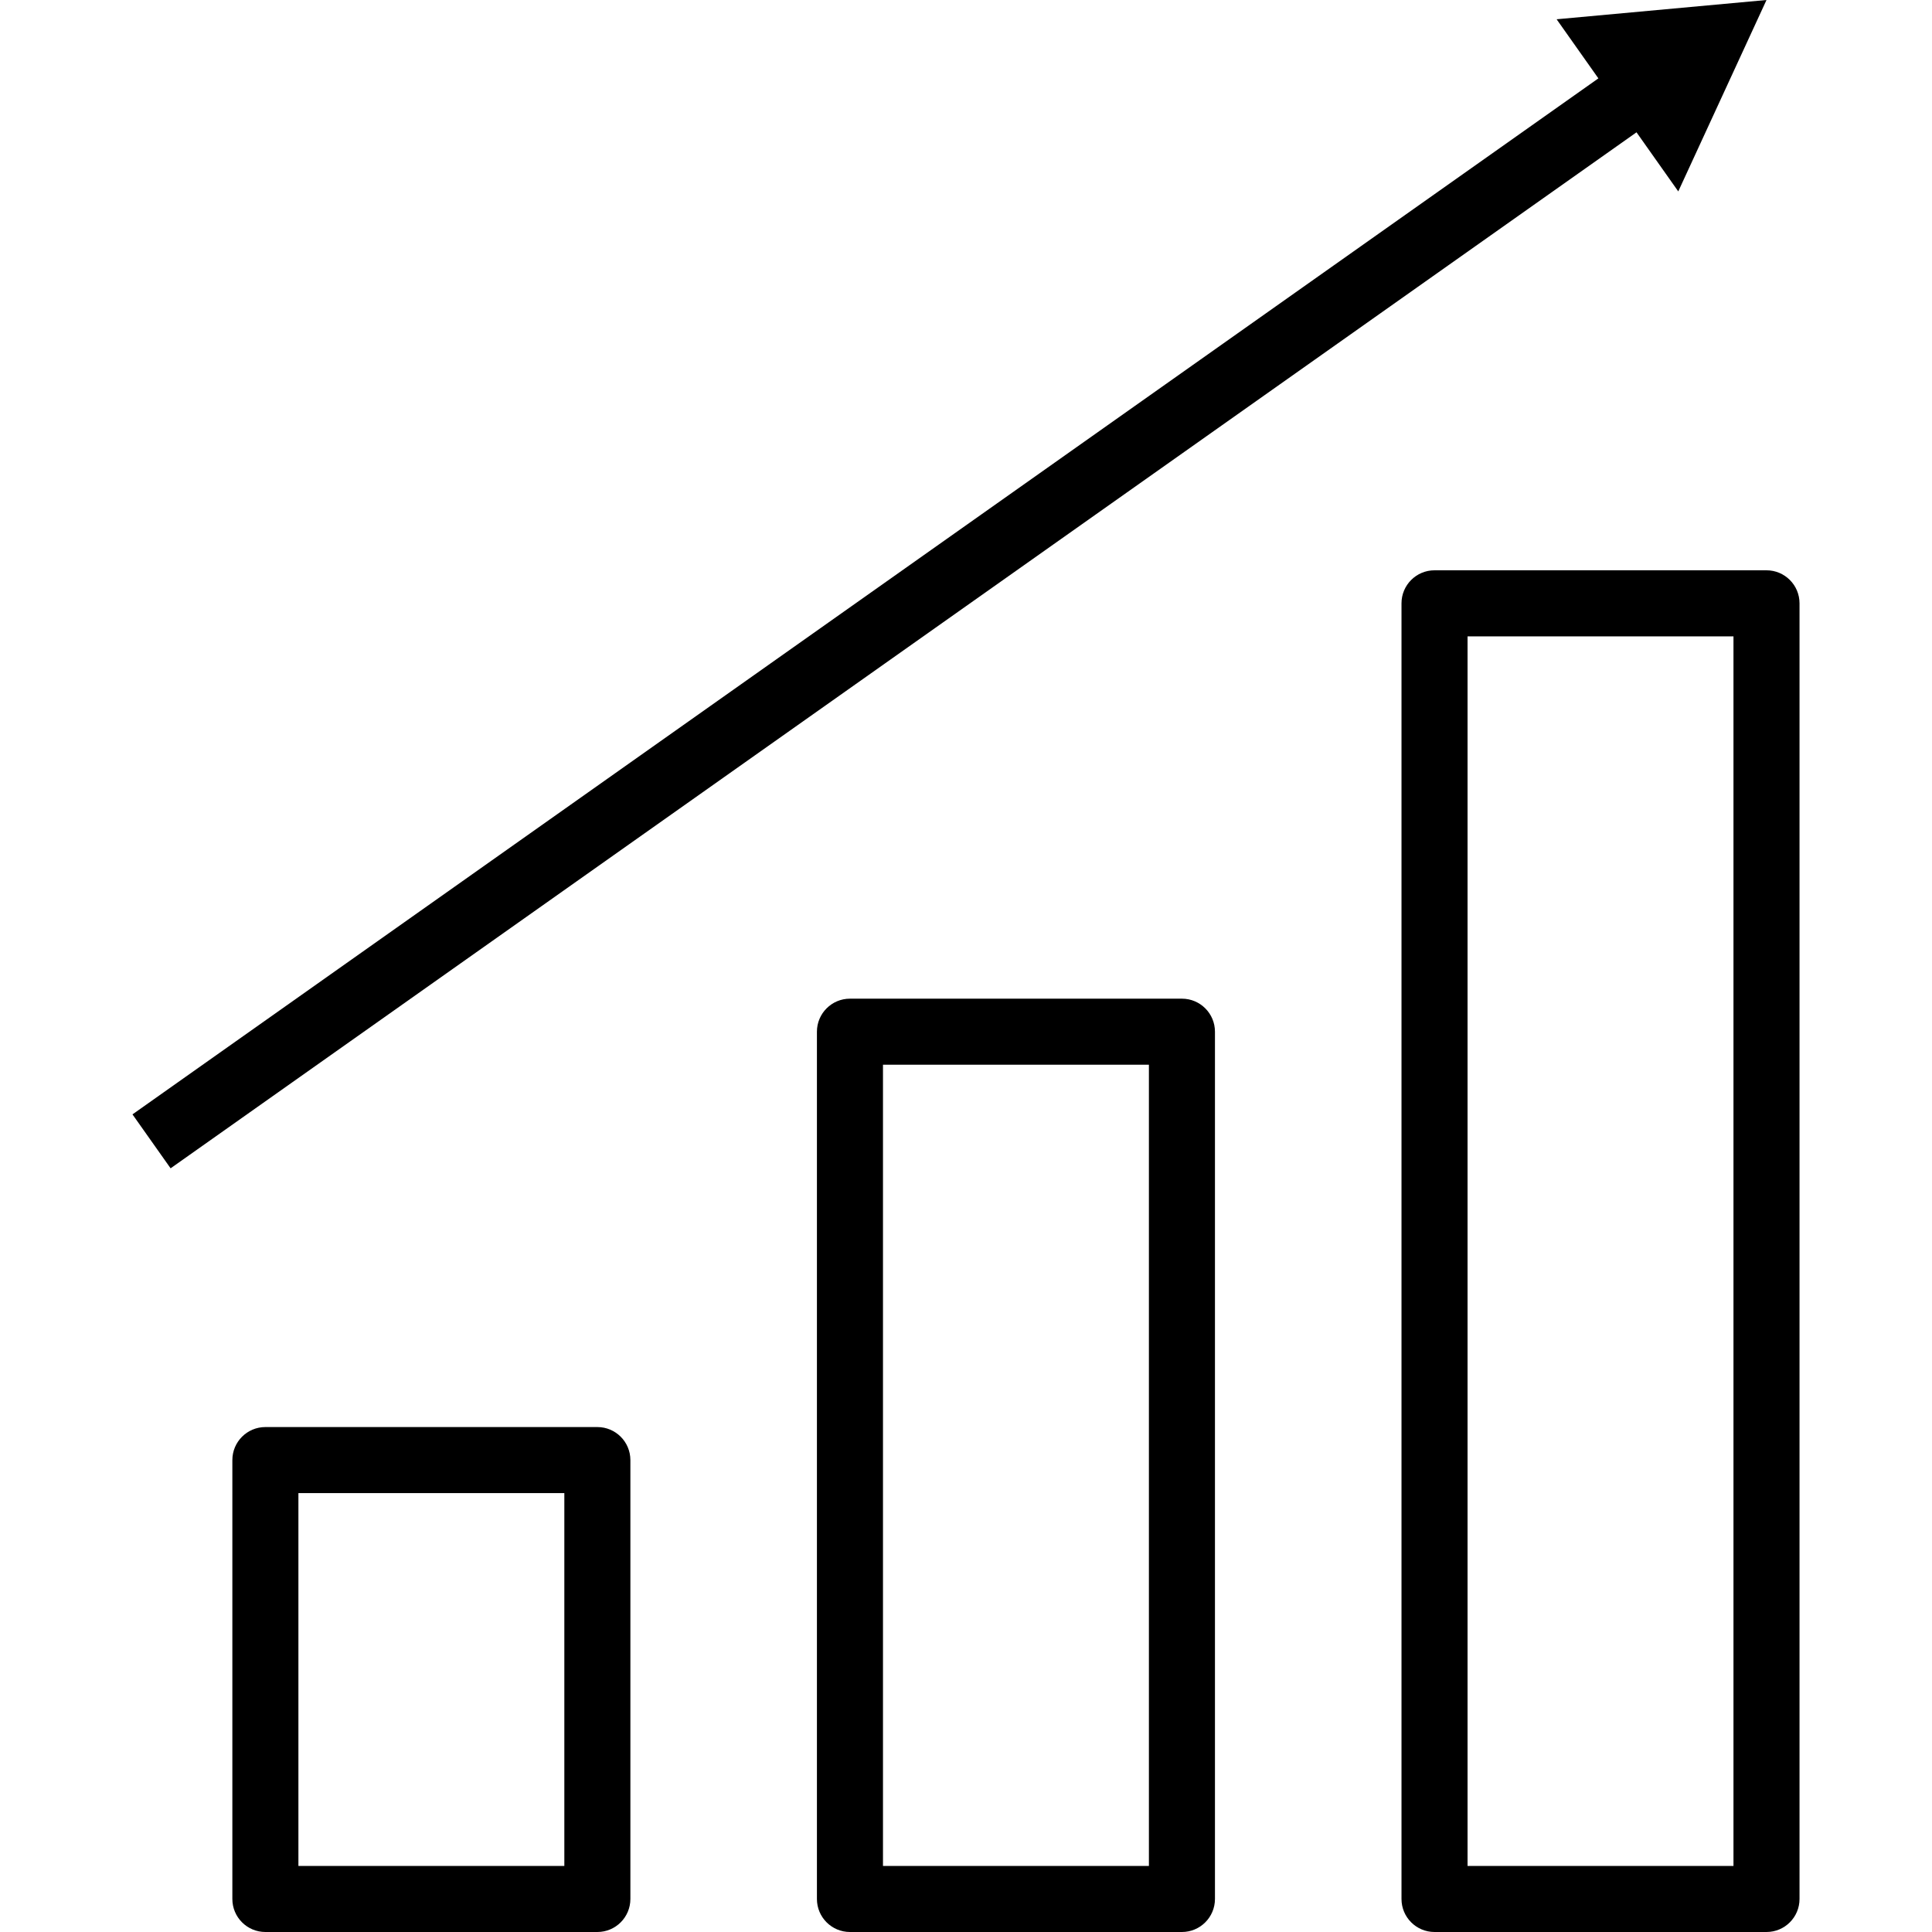
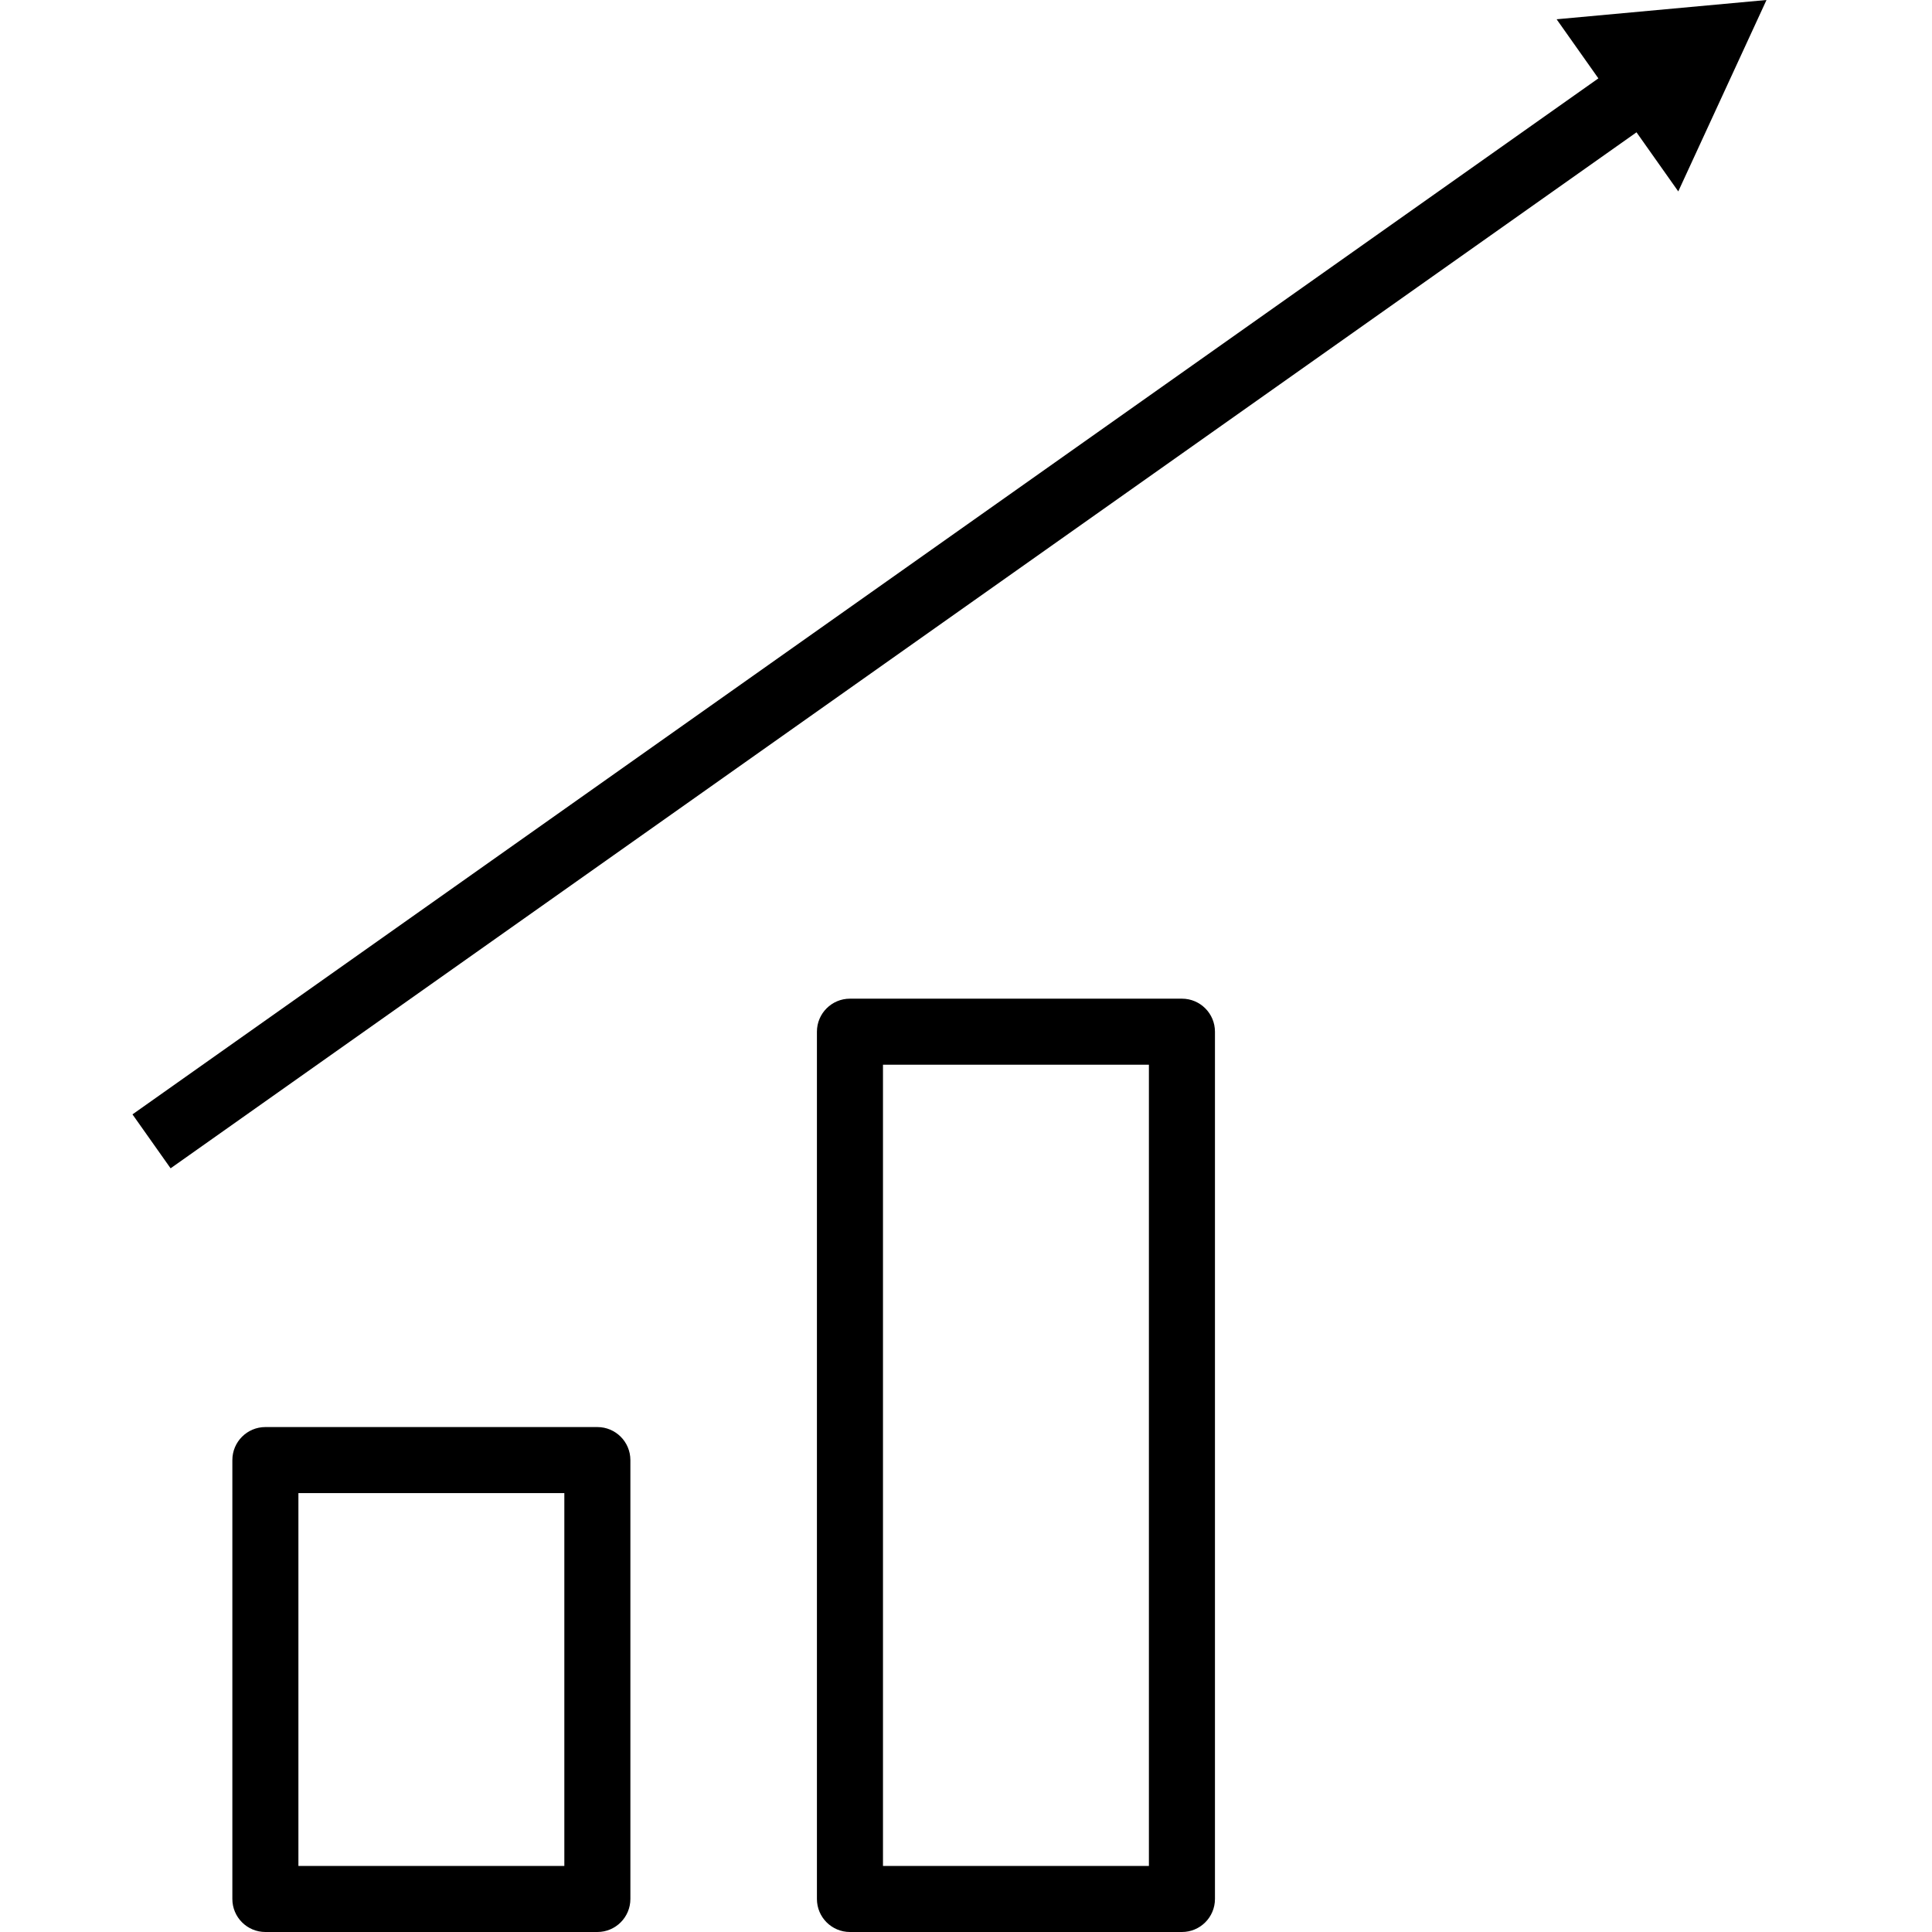
<svg xmlns="http://www.w3.org/2000/svg" version="1.1" id="Capa_1" x="0px" y="0px" viewBox="0 0 460.797 460.797" style="enable-background:new 0 0 460.797 460.797;" xml:space="preserve">
  <g>
    <g>
      <g>
        <path d="M142.475,340.364H63.296c-4.35,0-7.877,3.527-7.877,7.877V452.92c0,4.35,3.527,7.877,7.877,7.877h79.179     c4.35,0,7.877-3.527,7.877-7.877V348.241C150.351,343.891,146.825,340.364,142.475,340.364z M134.598,445.043H71.173v-88.925     h63.425V445.043z" />
        <path d="M281.9,238.192h-79.18c-4.35,0-7.877,3.527-7.877,7.877V452.92c0,4.35,3.527,7.877,7.877,7.877h79.18     c4.35,0,7.877-3.527,7.877-7.877V246.069C289.776,241.719,286.25,238.192,281.9,238.192z M274.023,445.043h-63.426V253.946     h63.426V445.043z" />
-         <path d="M421.324,136.02h-79.179c-4.35,0-7.877,3.527-7.877,7.877V452.92c0,4.35,3.527,7.877,7.877,7.877h79.179     c4.35,0,7.877-3.527,7.877-7.877V143.897C429.201,139.547,425.674,136.02,421.324,136.02z M413.447,445.043h-63.425V151.774     h63.425V445.043z" />
        <polygon points="400.281,45.652 421.324,0 371.266,4.596 381.227,18.691 31.597,265.787 40.689,278.652 390.32,31.557    " />
      </g>
    </g>
  </g>
  <g>
</g>
  <g>
</g>
  <g>
</g>
  <g>
</g>
  <g>
</g>
  <g>
</g>
  <g>
</g>
  <g>
</g>
  <g>
</g>
  <g>
</g>
  <g>
</g>
  <g>
</g>
  <g>
</g>
  <g>
</g>
  <g>
</g>
</svg>